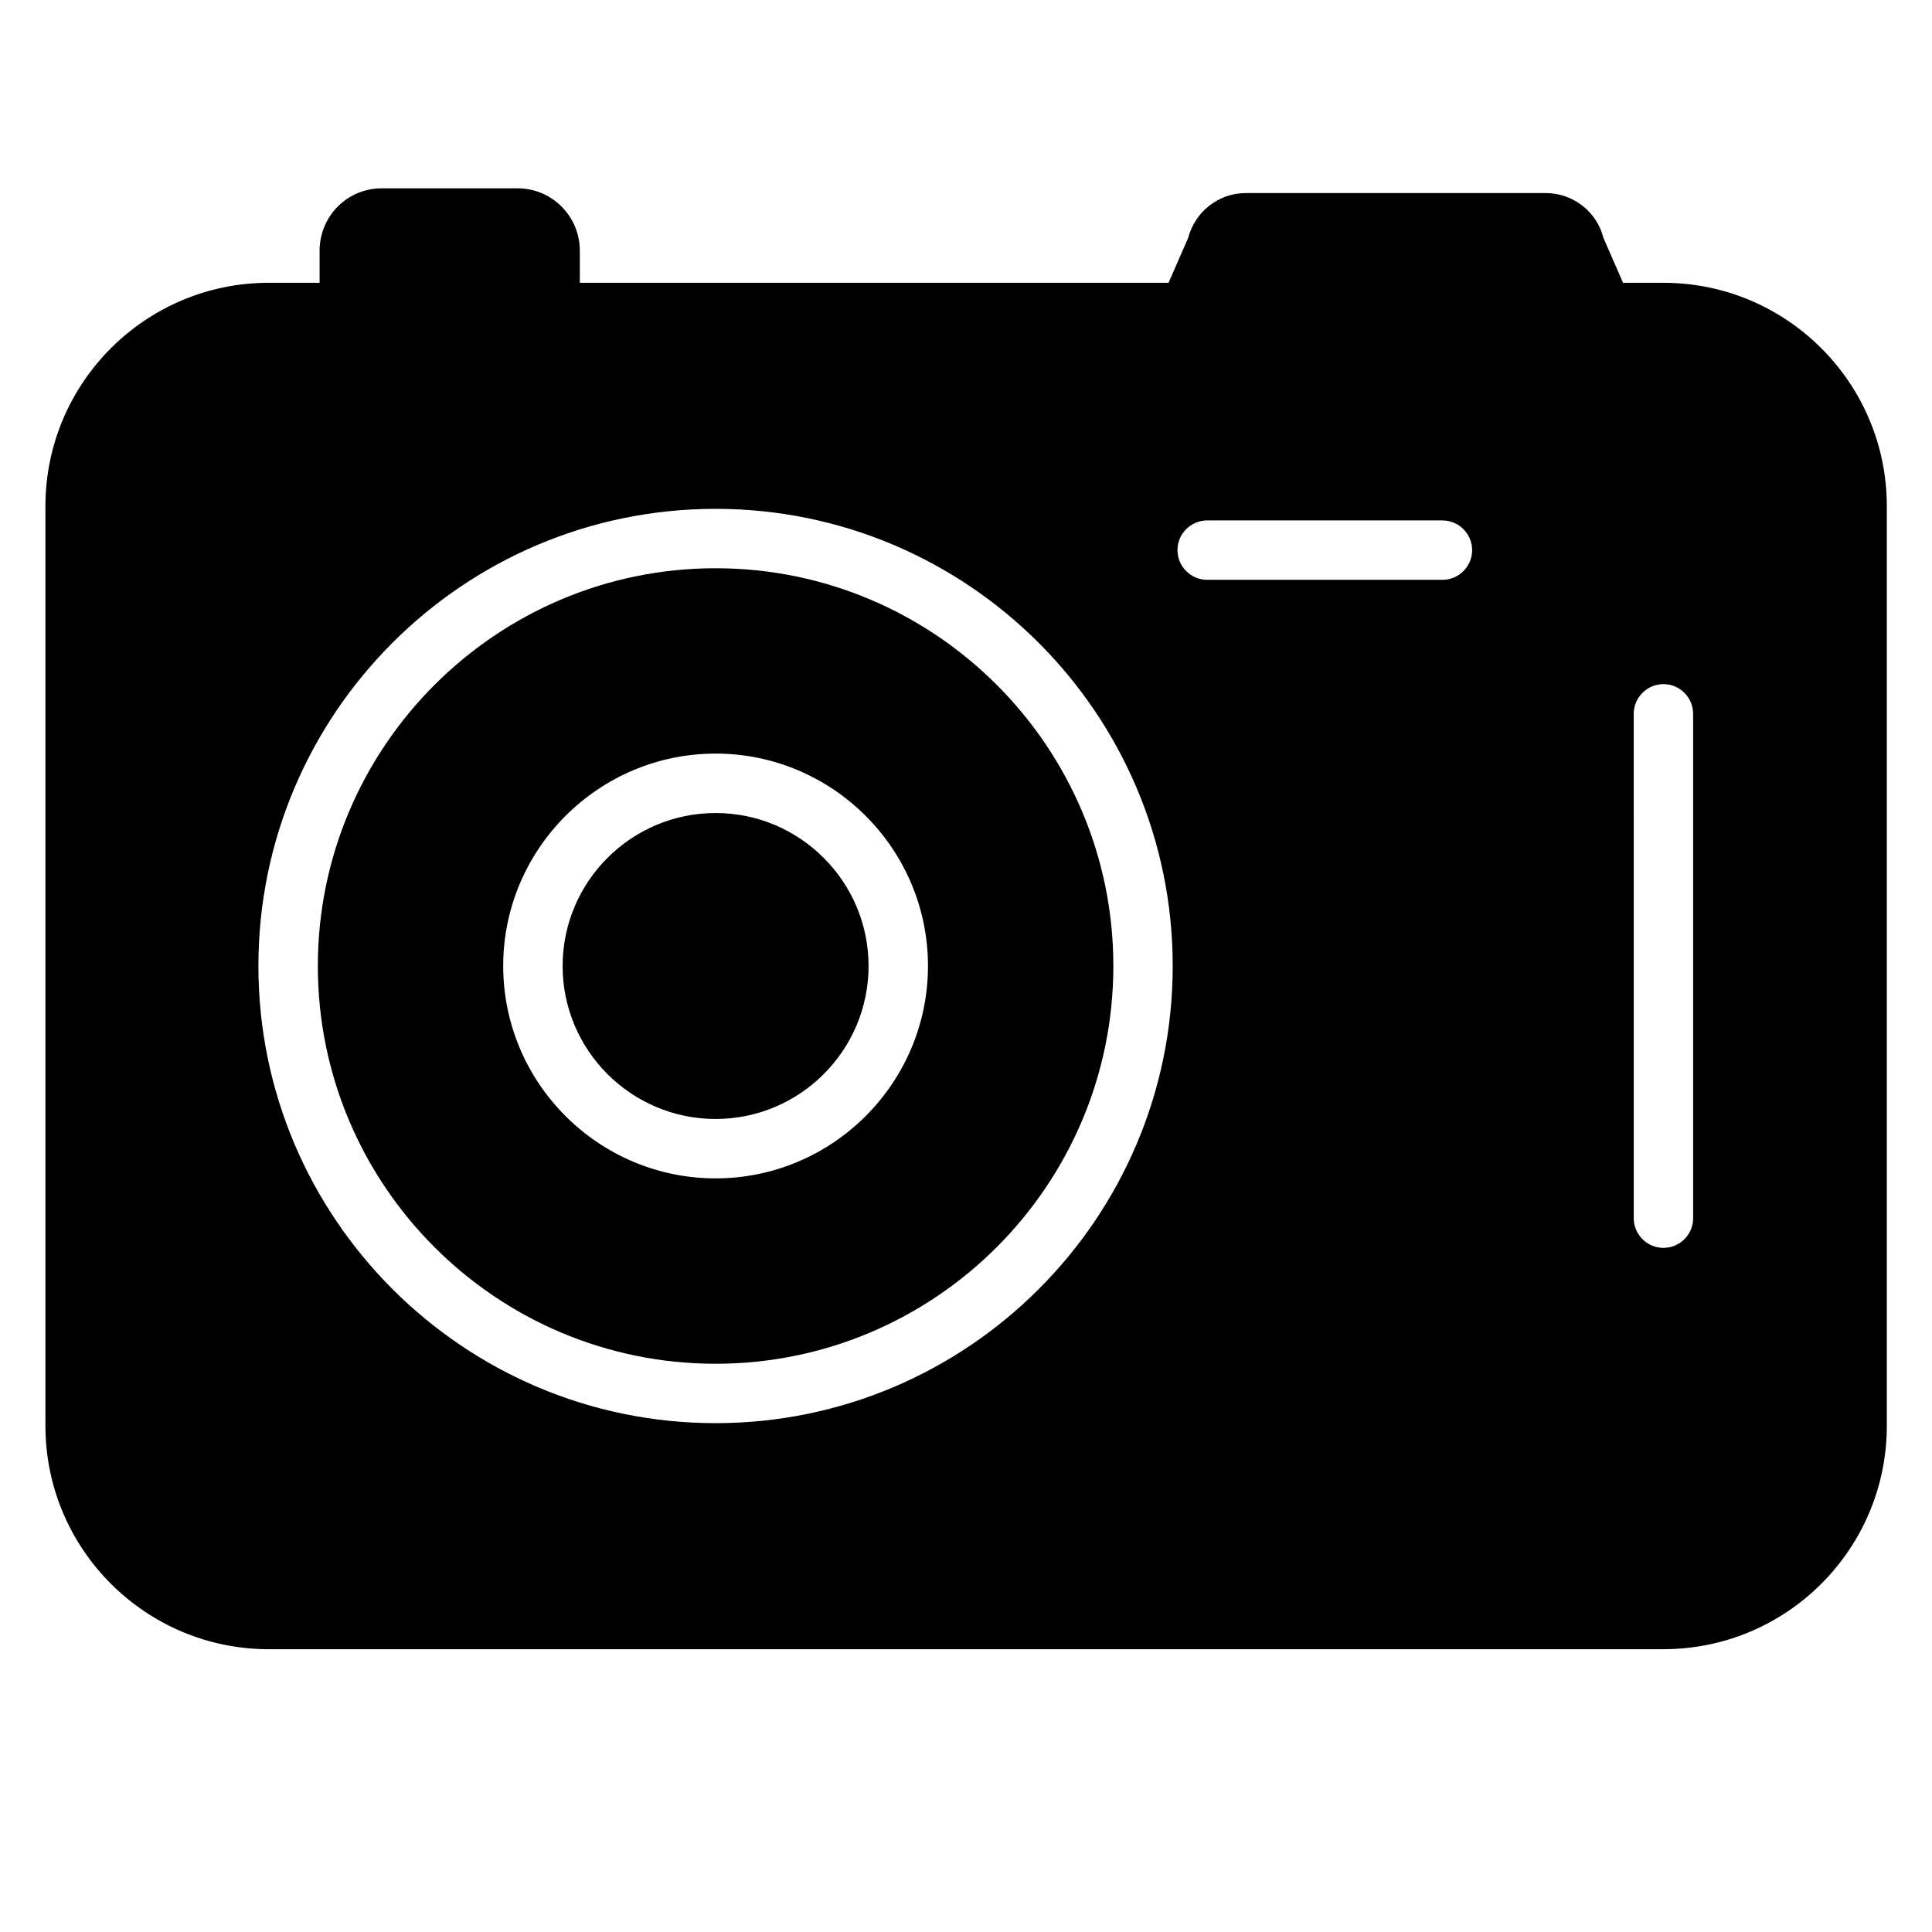
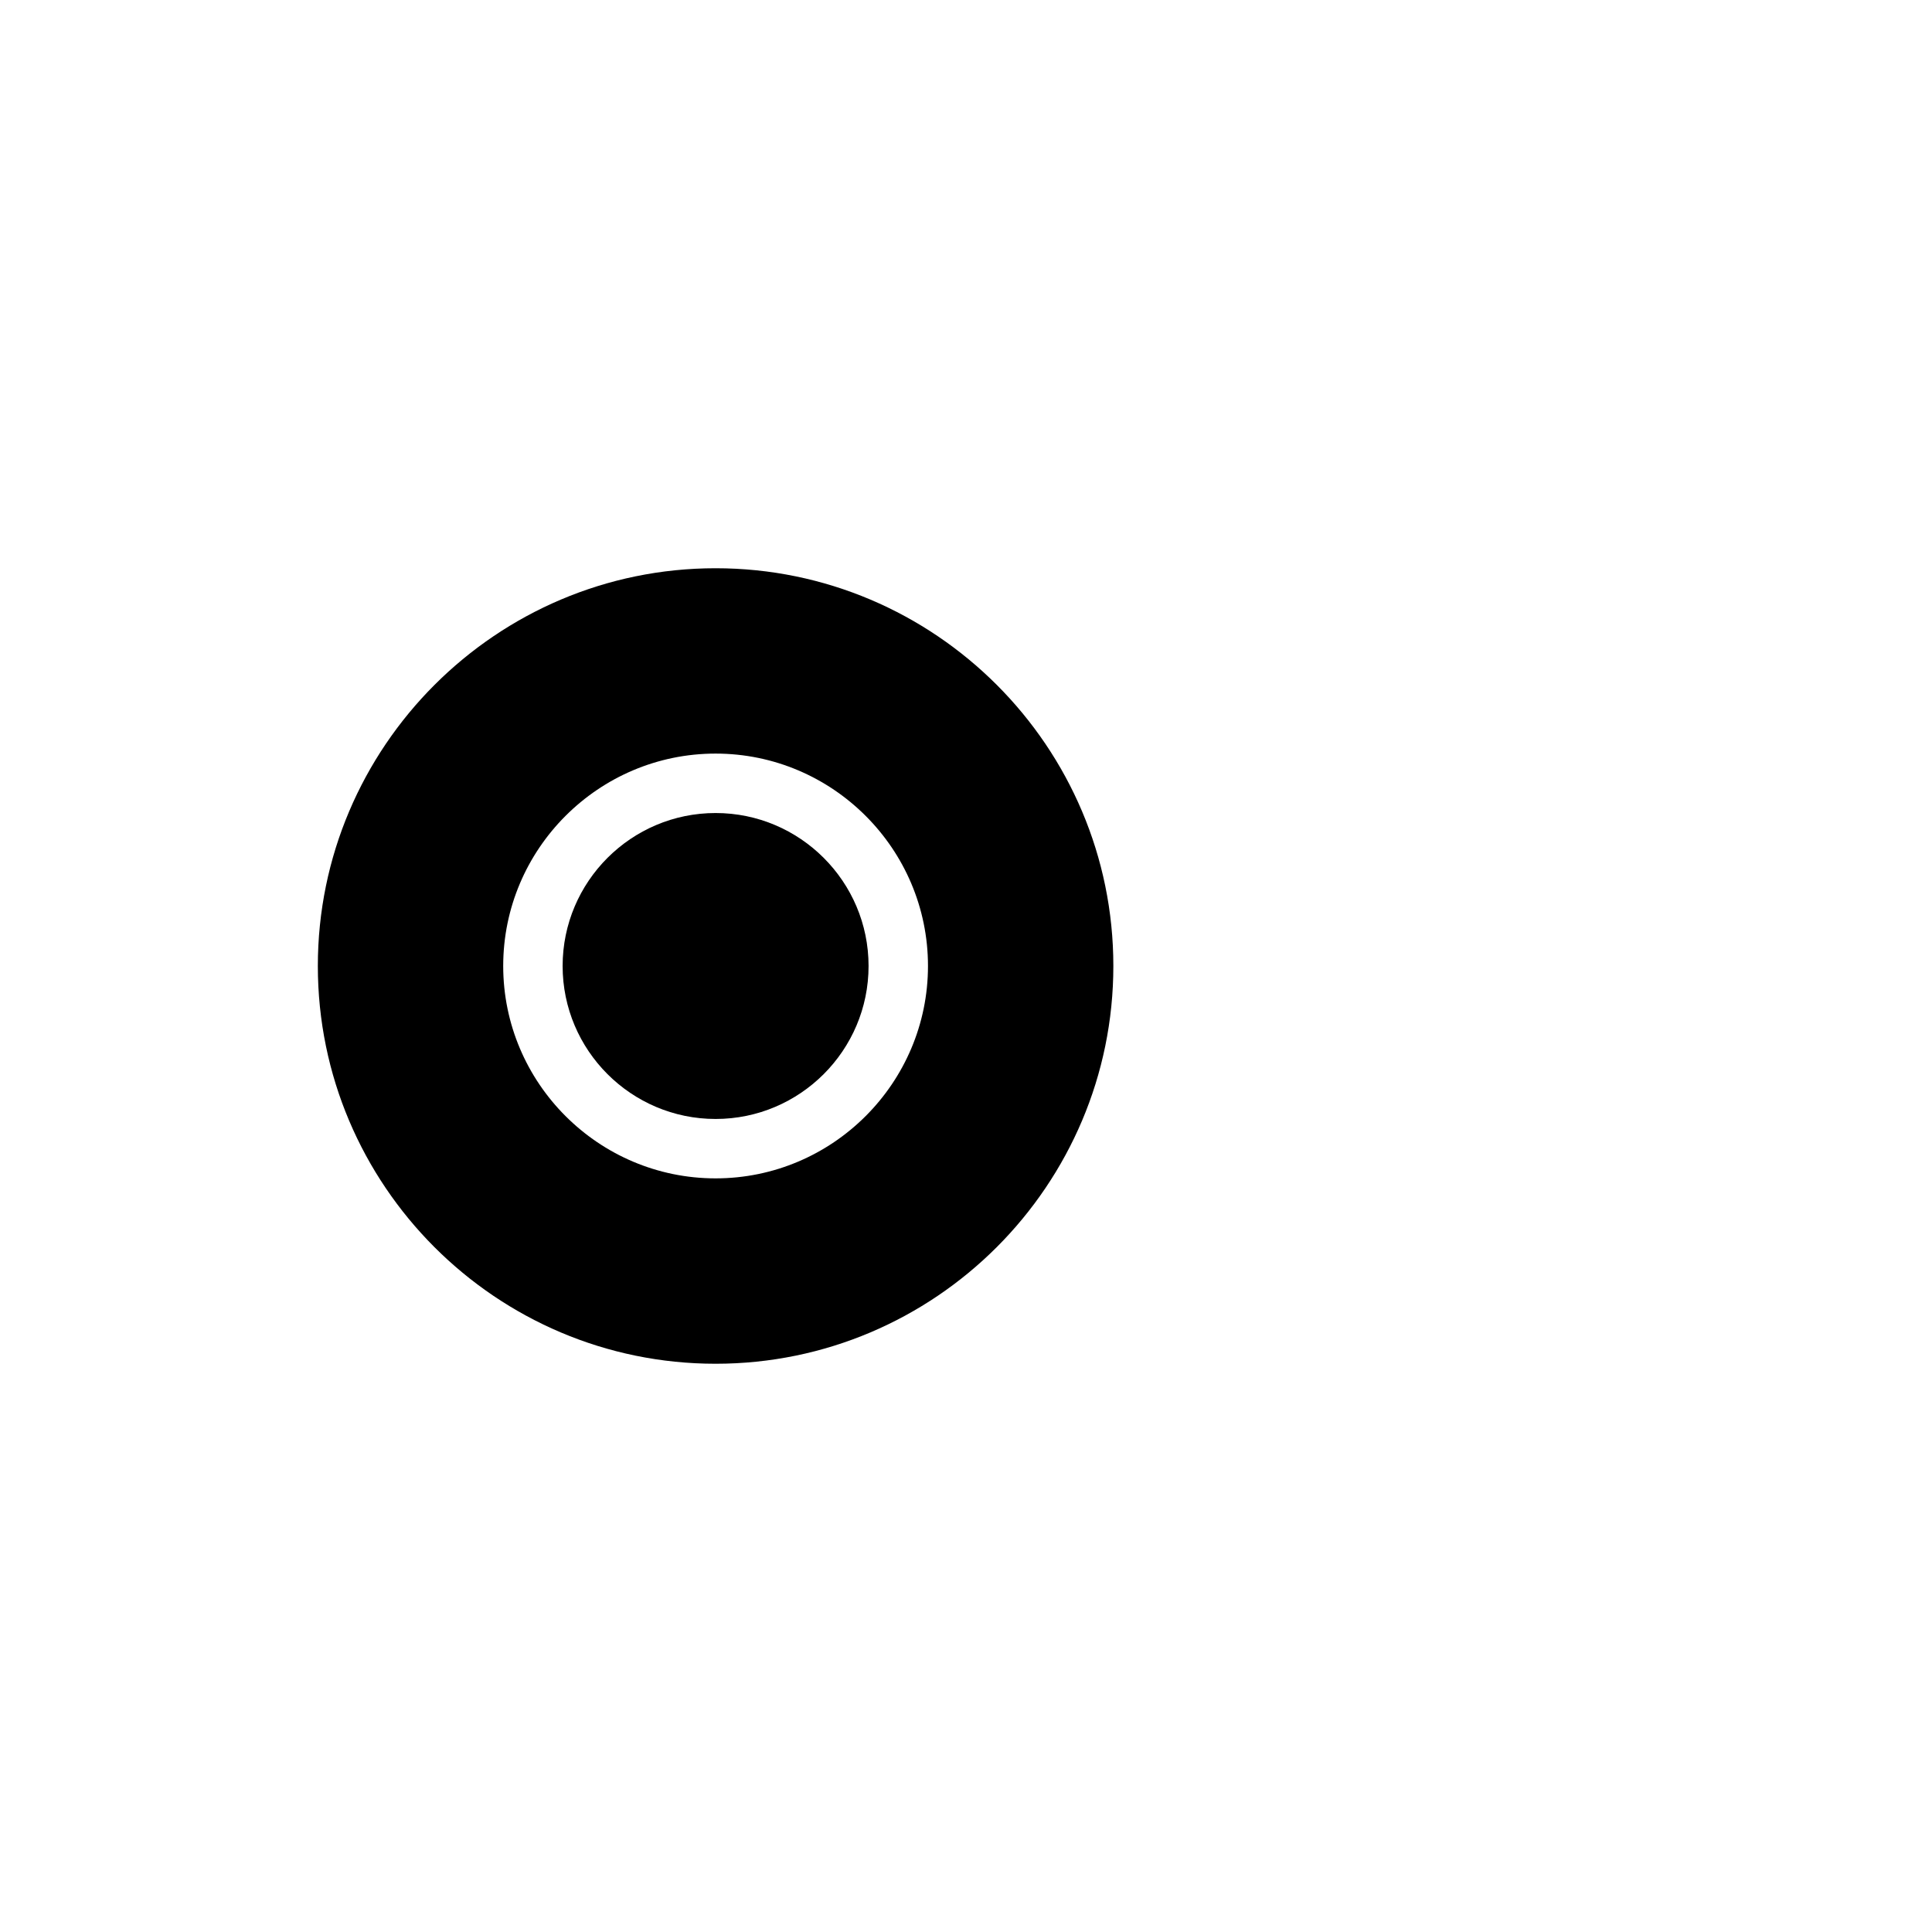
<svg xmlns="http://www.w3.org/2000/svg" fill="#000000" width="800px" height="800px" version="1.1" viewBox="144 144 512 512">
  <g>
    <path d="m333.64 359.46c-22.355 0-40.539 18.184-40.539 40.539 0 22.355 18.184 40.539 40.539 40.539s40.539-18.184 40.539-40.539c0-22.355-18.184-40.539-40.539-40.539z" />
    <path d="m333.64 294.59c-58.094 0-105.41 47.312-105.41 105.41s47.23 105.41 105.41 105.41 105.41-47.312 105.41-105.41-47.23-105.41-105.41-105.41zm0 161.69c-31.016 0-56.285-25.27-56.285-56.285s25.27-56.285 56.285-56.285 56.285 25.27 56.285 56.285-25.27 56.285-56.285 56.285z" />
-     <path d="m584.83 218.94h-10.707l-5.195-11.887c-1.73-6.926-8.031-11.887-15.273-11.887h-79.508c-7.242 0-13.461 4.961-15.273 11.887l-5.195 11.887h-156.02v-8.5c0-9.133-7.398-16.531-16.453-16.531h-36.055c-9.133 0-16.453 7.398-16.453 16.531v8.5h-13.461c-32.668 0-59.199 26.527-59.199 59.199v243.72c0 32.668 26.527 59.199 59.199 59.199l369.59-0.004c32.668 0 59.199-26.527 59.199-59.199v-243.71c0-32.668-26.527-59.199-59.199-59.199zm-251.2 302.21c-66.754 0-121.15-54.316-121.15-121.15 0-66.832 54.316-121.15 121.15-121.15 66.832 0 121.15 54.316 121.15 121.15 0 66.832-54.316 121.15-121.15 121.15zm192.63-223.49h-62.348c-4.328 0-7.871-3.543-7.871-7.871 0-4.328 3.543-7.871 7.871-7.871h62.348c4.328 0 7.871 3.543 7.871 7.871 0 4.328-3.543 7.871-7.871 7.871zm66.441 169.17c0 4.328-3.543 7.871-7.871 7.871-4.328 0-7.871-3.543-7.871-7.871l-0.004-133.66c0-4.328 3.543-7.871 7.871-7.871s7.871 3.543 7.871 7.871v133.67z" />
  </g>
</svg>